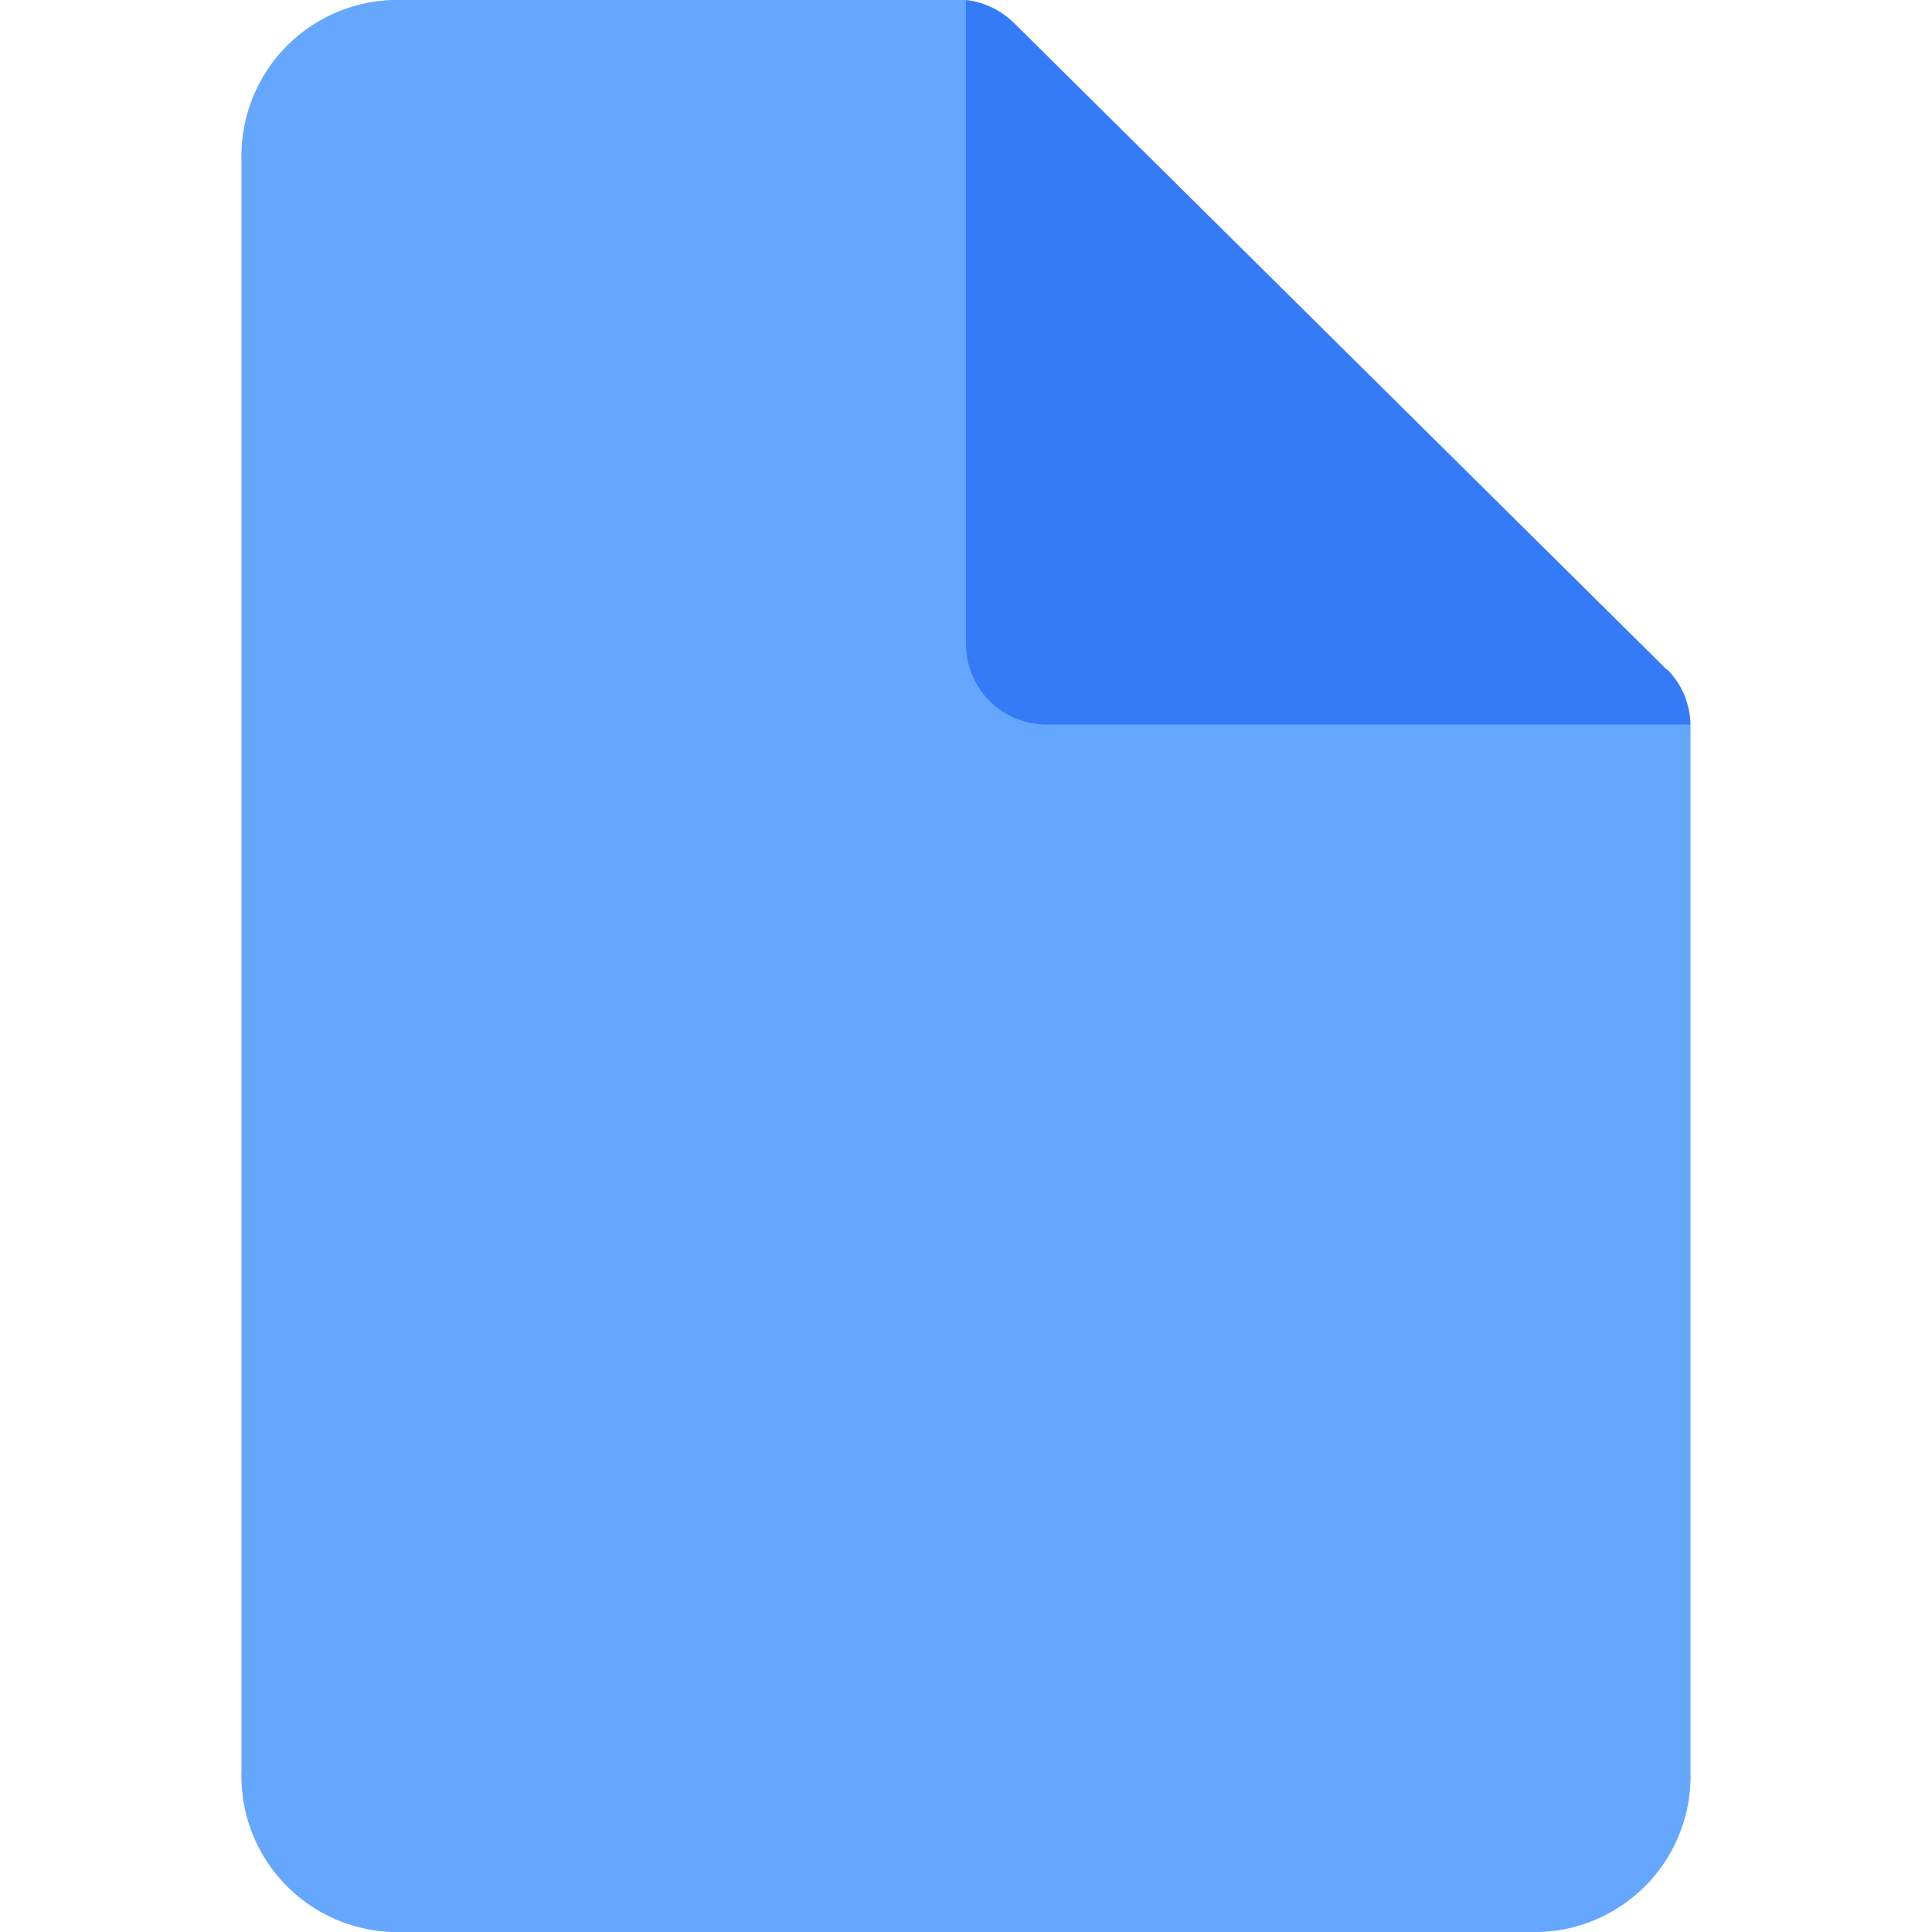
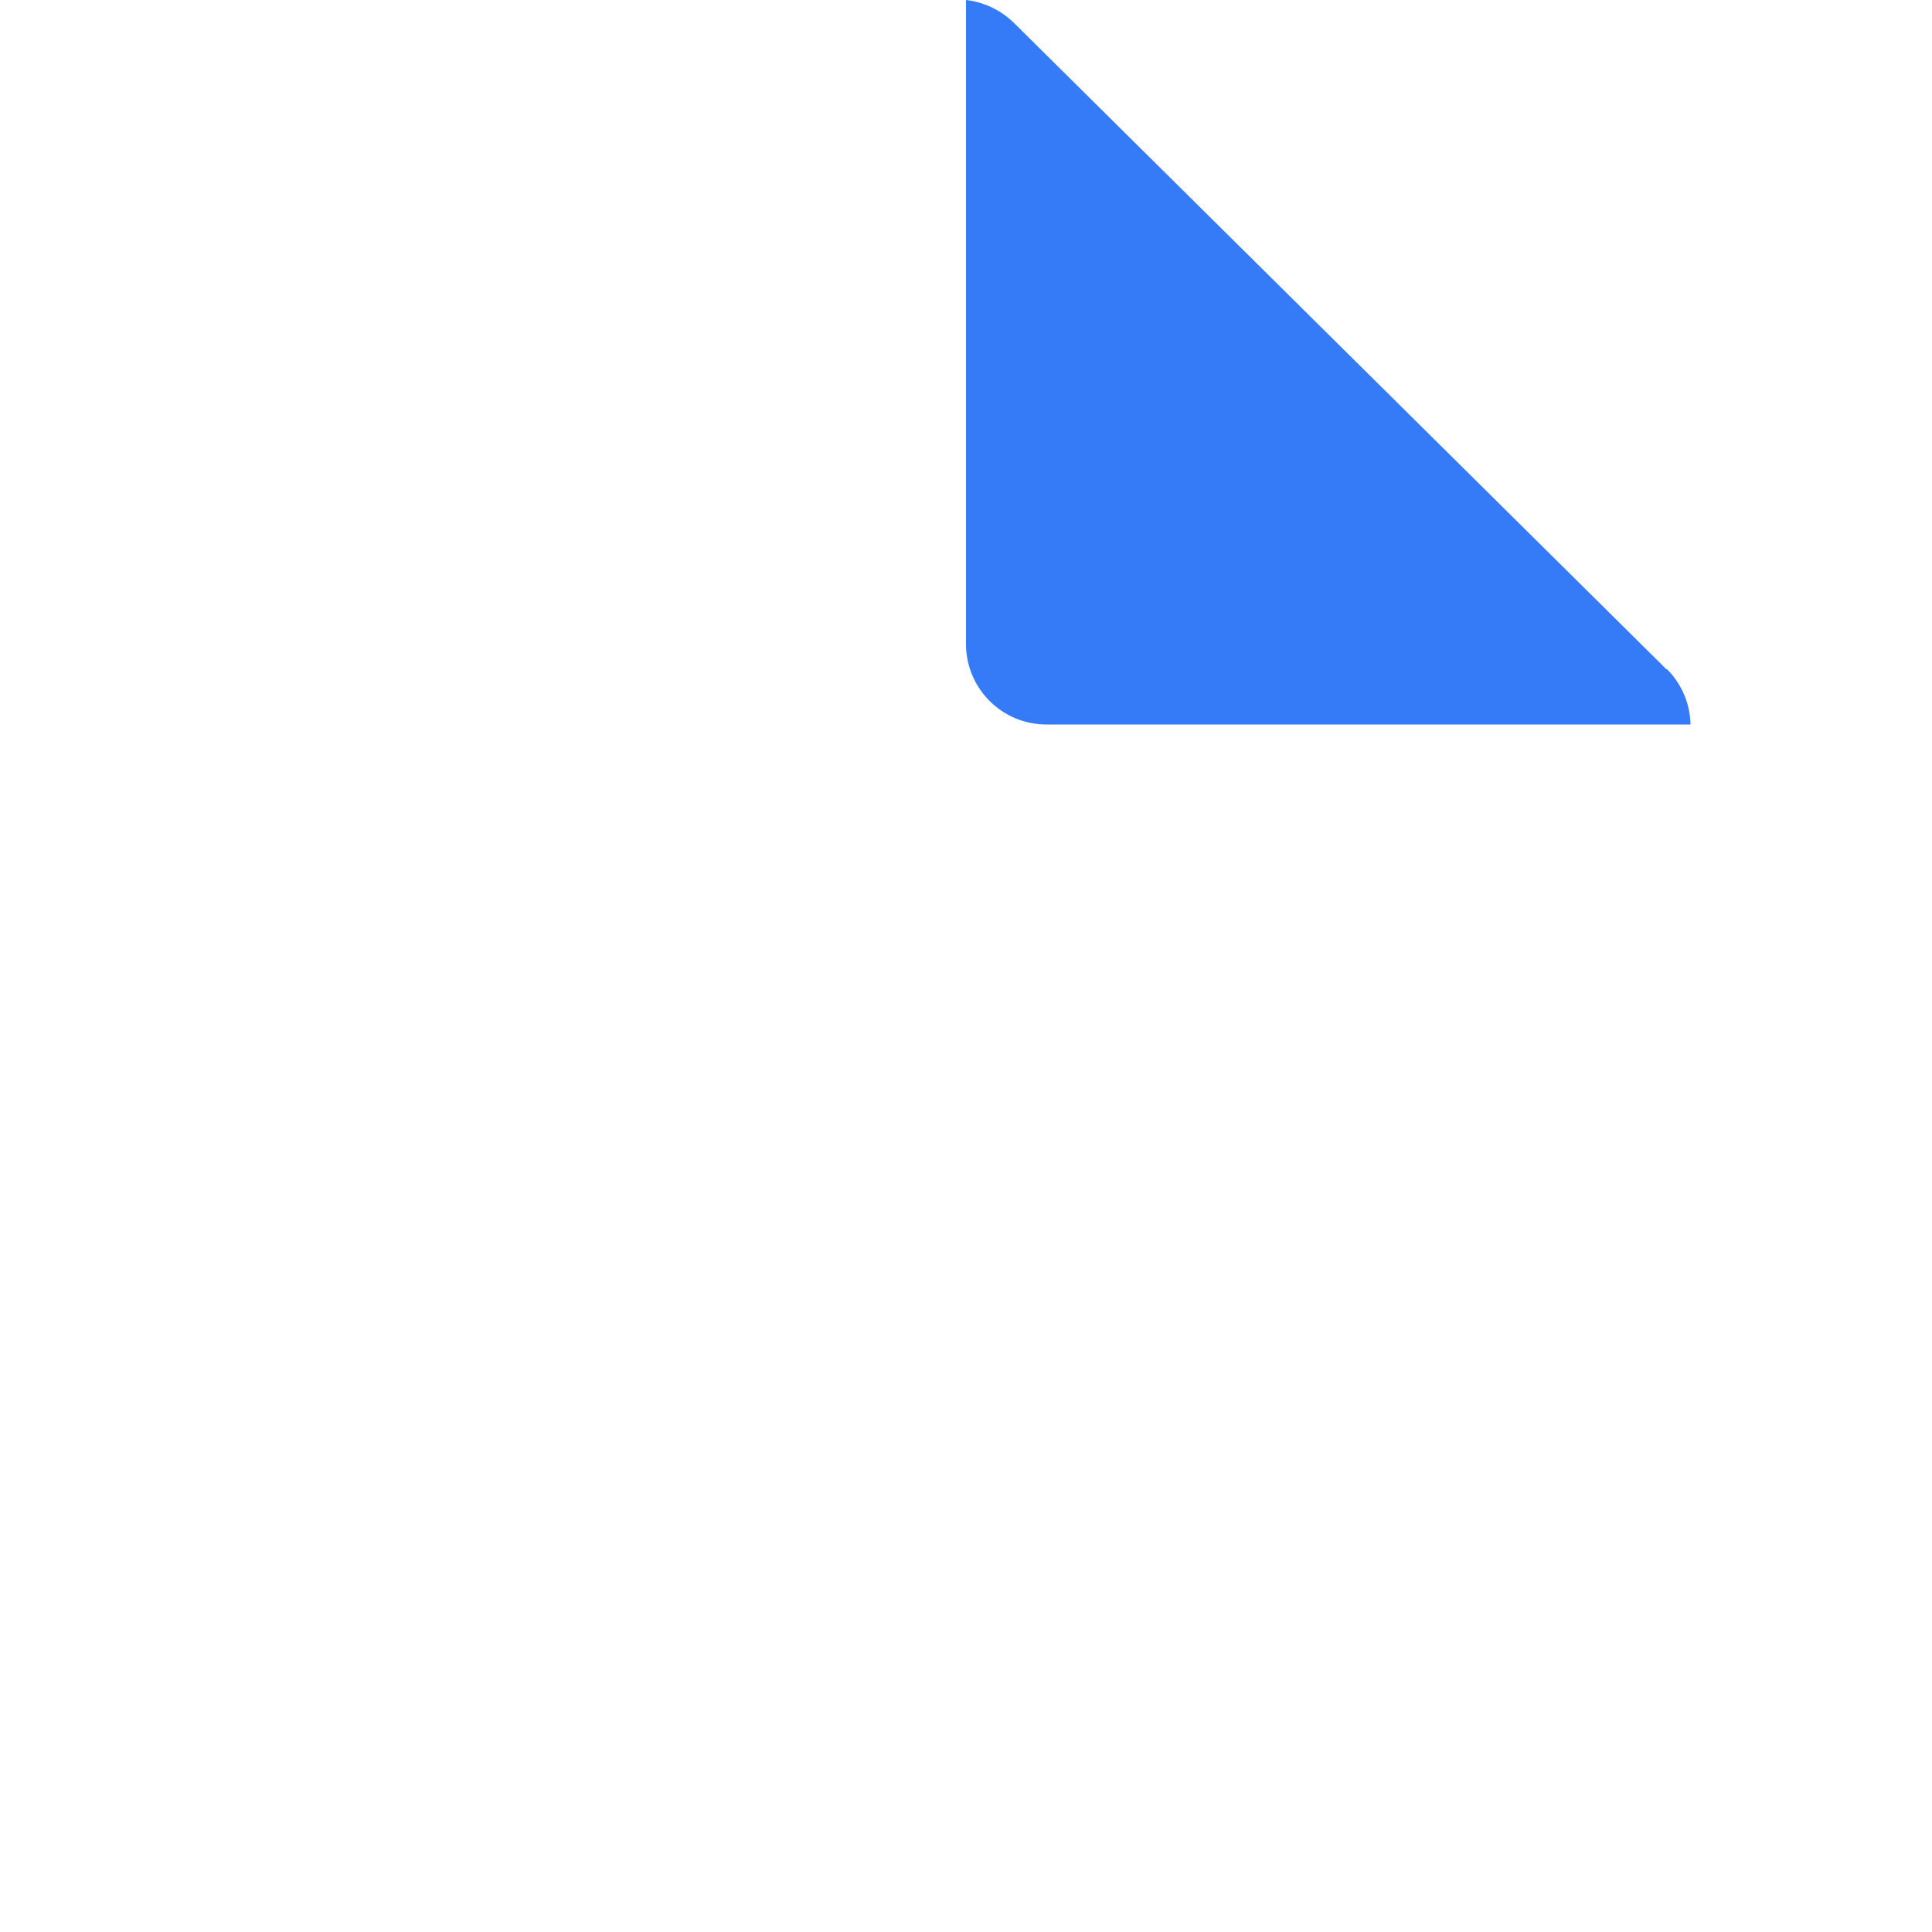
<svg xmlns="http://www.w3.org/2000/svg" width="24" height="24" viewBox="0 0 24 24">
-   <path style="fill:none;opacity:.1" d="M0 0h24v24H0z" />
-   <path data-name="Path 83619" d="M18 9v13a1.938 1.938 0 0 1-2 2H2a1.938 1.938 0 0 1-2-2V2a1.939 1.939 0 0 1 2-2h7l9 9" transform="translate(3)" style="fill:#65a7ff" />
  <path data-name="Path 83620" d="M17.7 8.313 9.6.289A1.018 1.018 0 0 0 9 0v8a1 1 0 0 0 1 1h8a1 1 0 0 0-.292-.687" transform="translate(3)" style="fill:#357bf7" />
</svg>